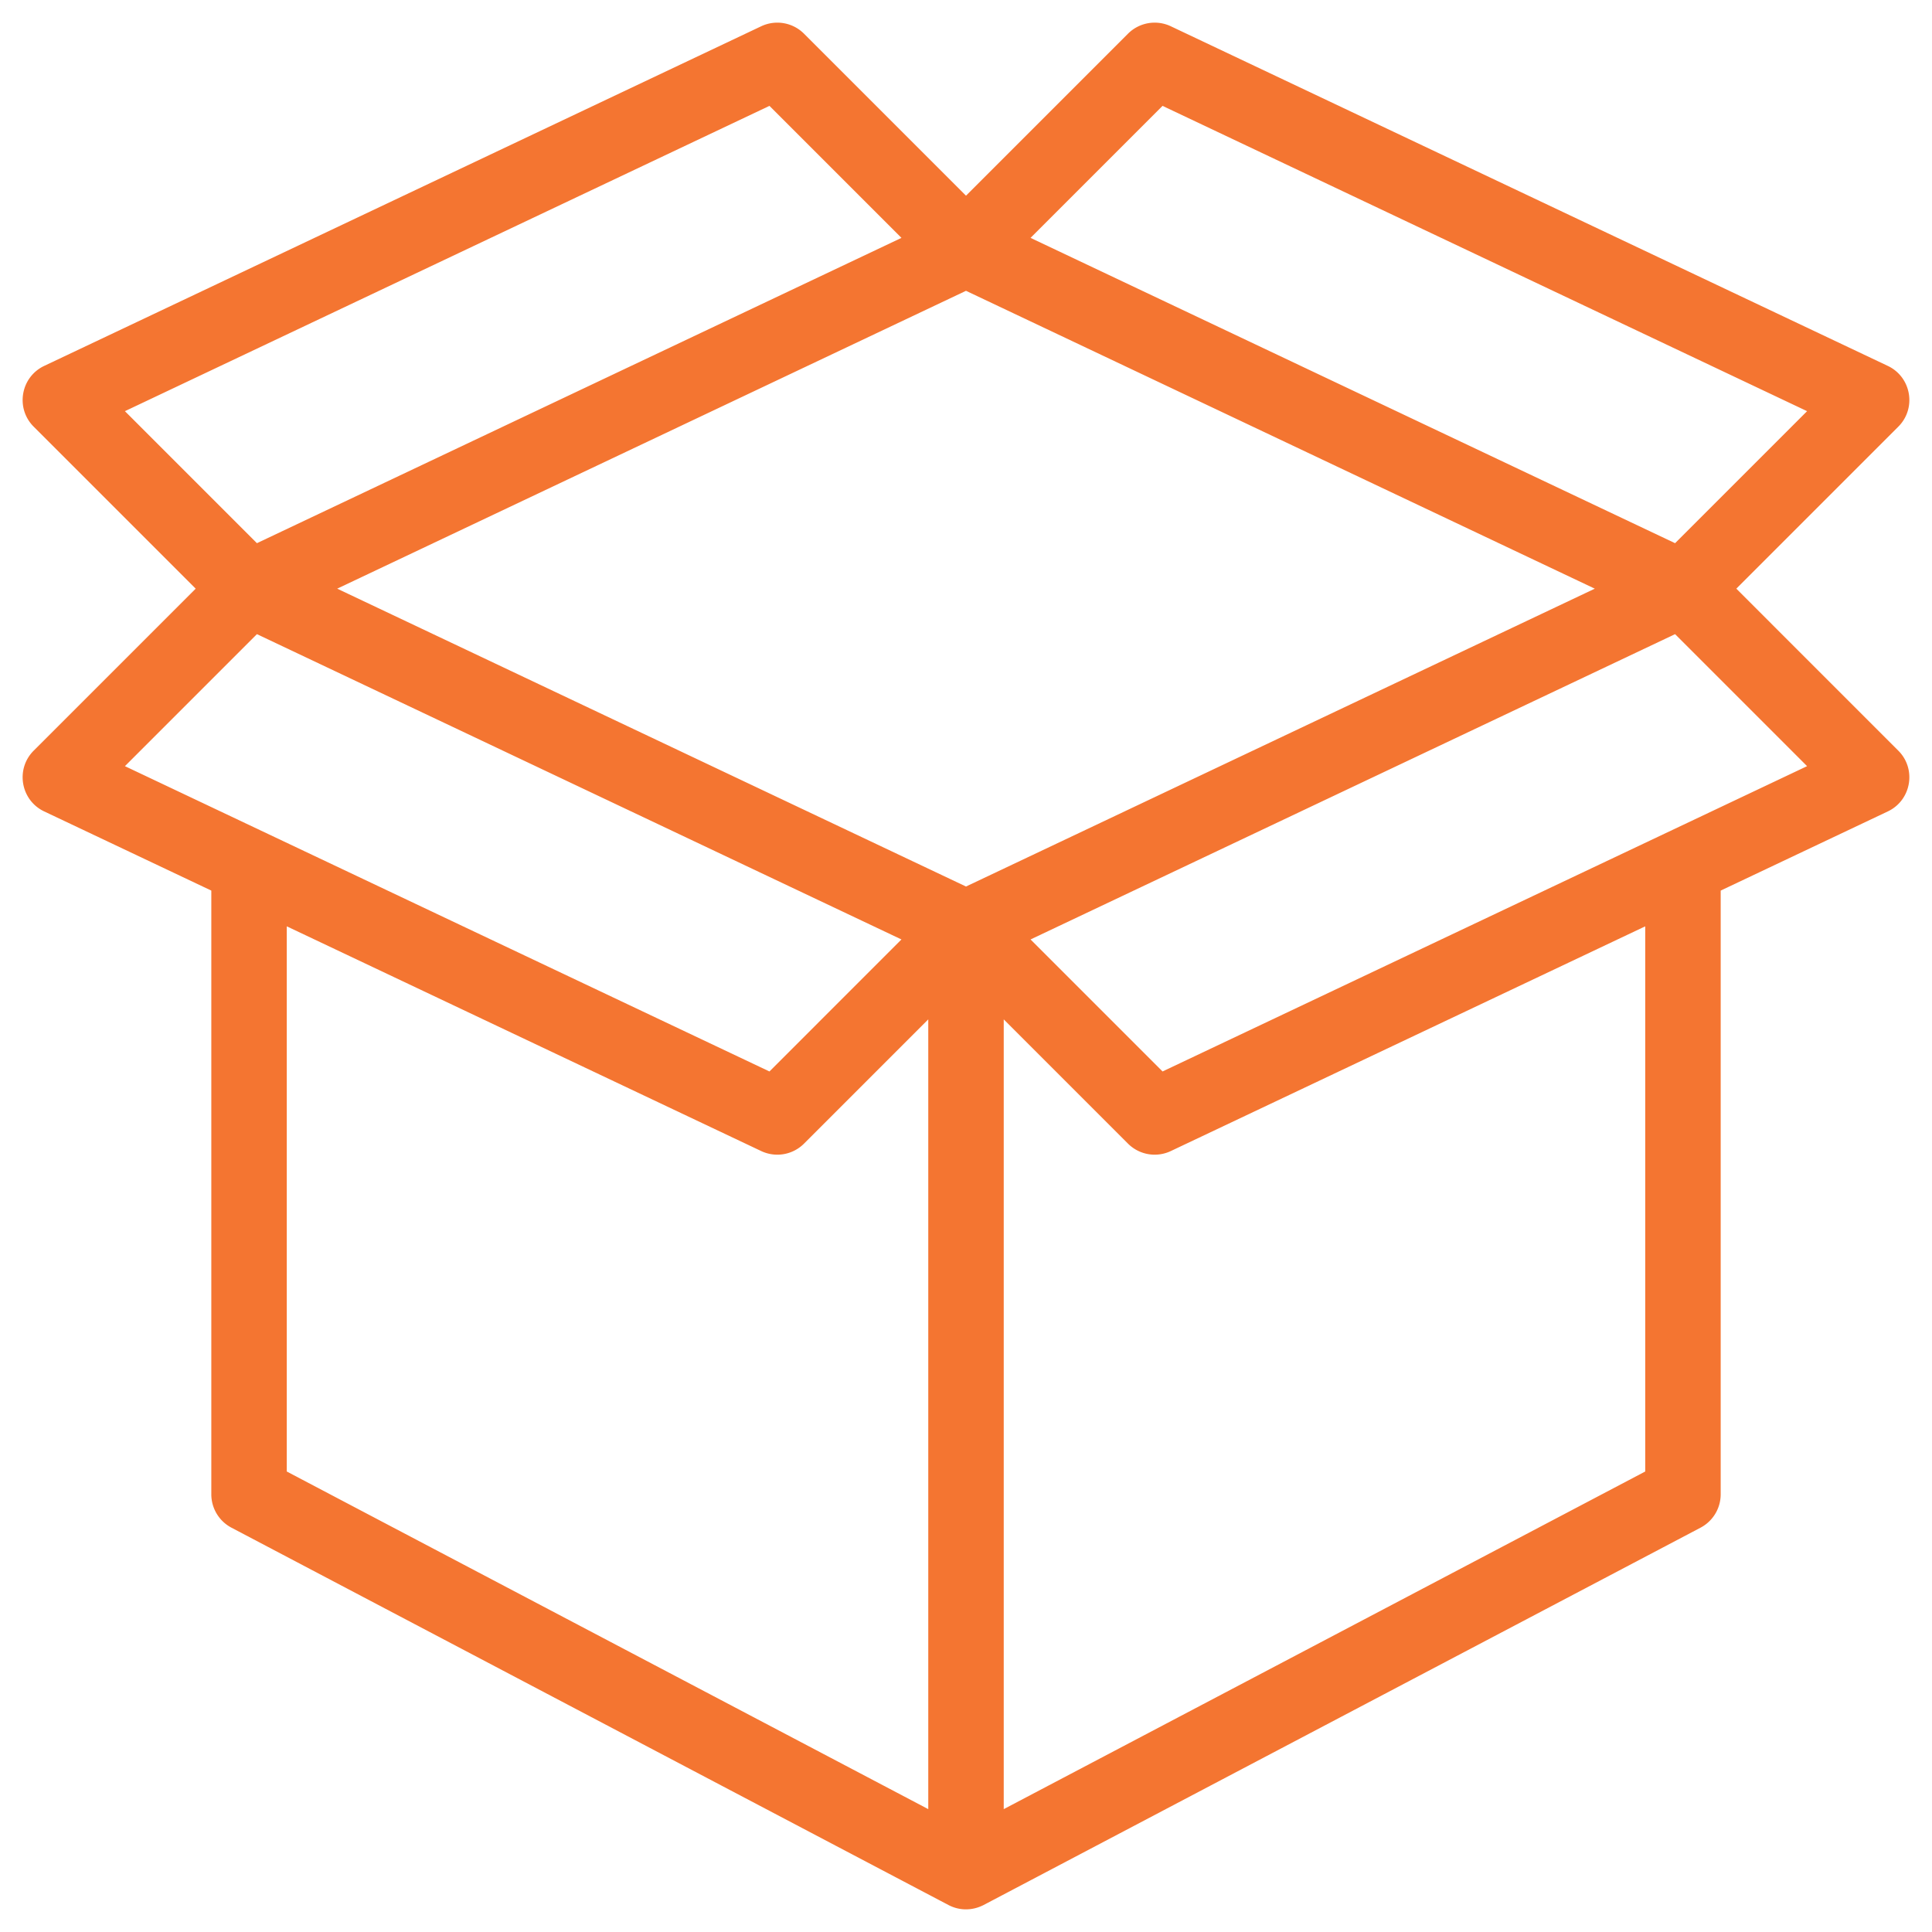
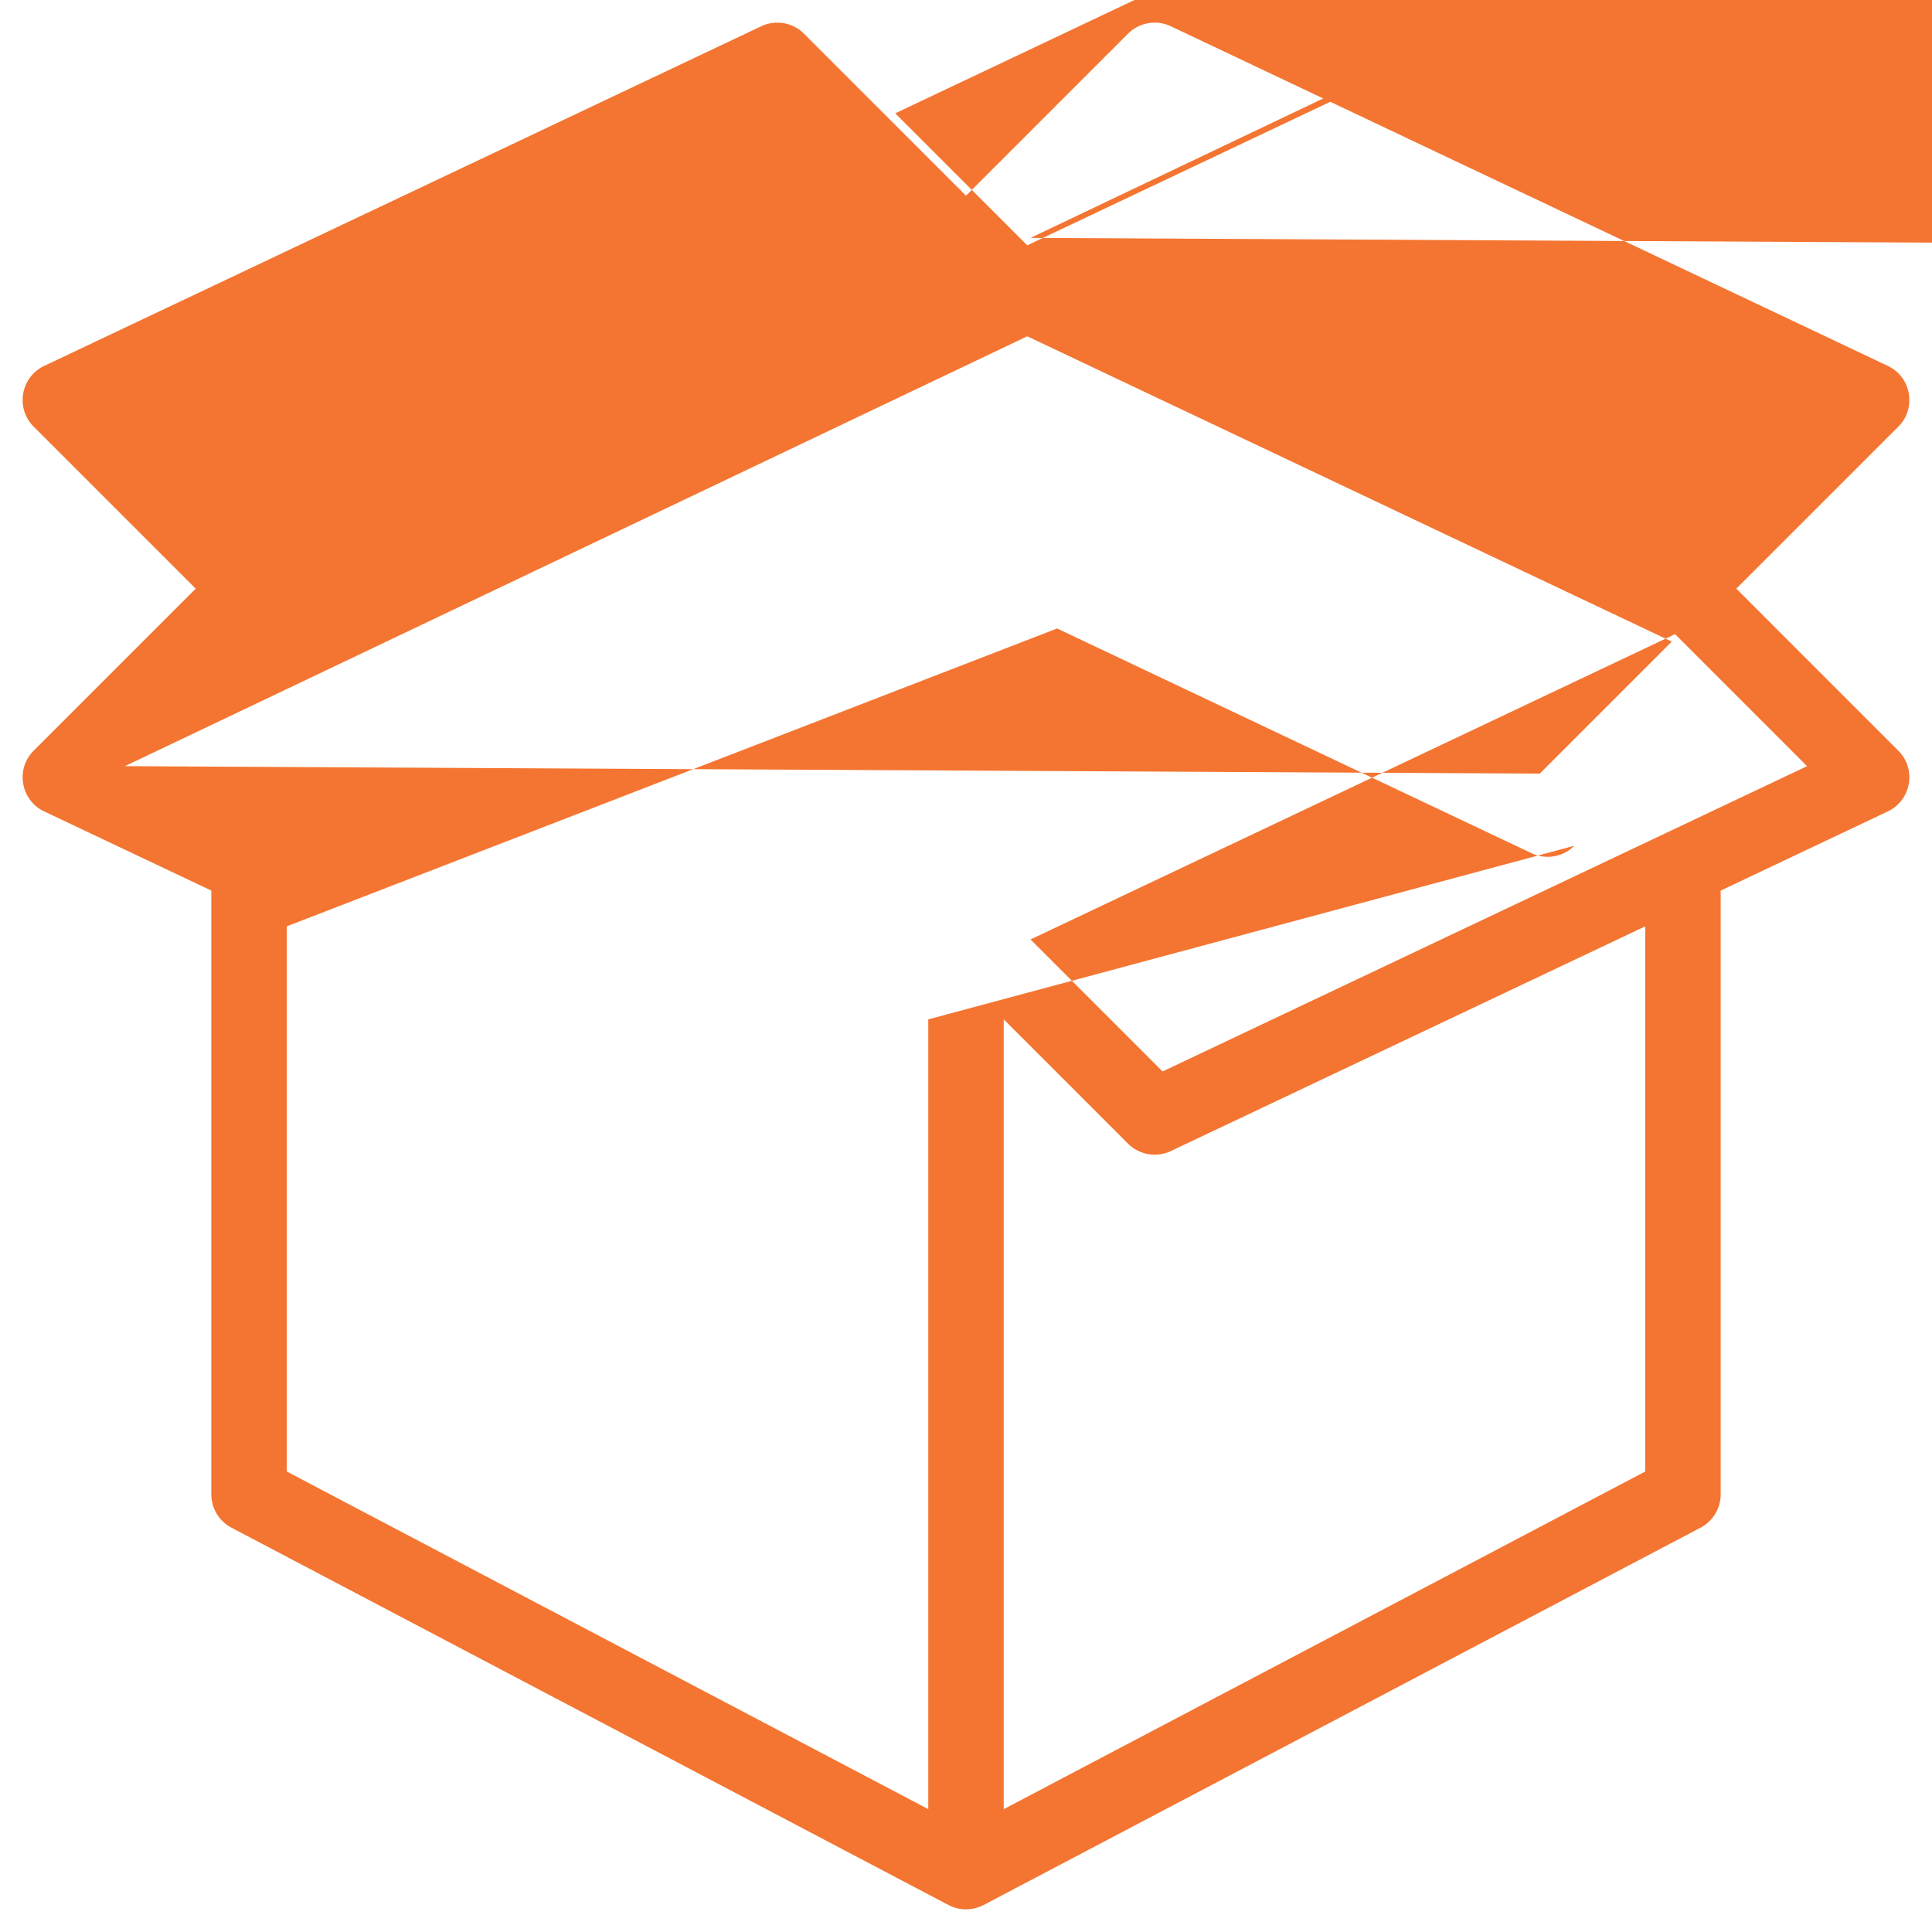
<svg xmlns="http://www.w3.org/2000/svg" version="1.1" width="512" height="512" x="0" y="0" viewBox="0 0 512 512" style="enable-background:new 0 0 512 512" xml:space="preserve" class="">
  <g>
-     <path d="m460.143 156.002 42.929-42.929c4.89-4.892 3.447-13.154-2.79-16.109l-190-90a10.002 10.002 0 0 0-11.353 1.966L256 51.86 213.072 8.931a10.002 10.002 0 0 0-11.353-1.966l-190 90c-6.249 2.96-7.673 11.226-2.79 16.109l42.929 42.929-42.929 42.928c-4.891 4.891-3.448 13.154 2.79 16.109L56 236.015v159.987c0 3.713 2.057 7.12 5.342 8.85.867.456 189.513 99.749 190.132 100.059 2.762 1.409 6.114 1.512 9.183-.059l190-100a10 10 0 0 0 5.343-8.85V236.015l44.281-20.975c6.251-2.961 7.67-11.227 2.79-16.109zM256 234.937 89.36 156.002 256 77.068l166.639 78.934zm52.088-206.88 170.808 80.909-34.983 34.983L273.104 63.04zm-104.175 0 34.982 34.983-170.807 80.908-34.983-34.983zm-135.825 140 170.807 80.909-34.982 34.983L33.105 203.04zm7.913 77.432 125.719 59.55a10.003 10.003 0 0 0 11.353-1.966L246 270.145v209.294L76 389.965V245.489zM436 389.965l-170 89.474V270.145l32.929 32.929a10.004 10.004 0 0 0 11.353 1.966L436 245.489zM308.088 283.948l-34.983-34.983 170.808-80.909 34.983 34.983z" fill="#f47531" opacity="1" data-original="#000000" />
+     <path d="m460.143 156.002 42.929-42.929c4.89-4.892 3.447-13.154-2.79-16.109l-190-90a10.002 10.002 0 0 0-11.353 1.966L256 51.86 213.072 8.931a10.002 10.002 0 0 0-11.353-1.966l-190 90c-6.249 2.96-7.673 11.226-2.79 16.109l42.929 42.929-42.929 42.928c-4.891 4.891-3.448 13.154 2.79 16.109L56 236.015v159.987c0 3.713 2.057 7.12 5.342 8.85.867.456 189.513 99.749 190.132 100.059 2.762 1.409 6.114 1.512 9.183-.059l190-100a10 10 0 0 0 5.343-8.85V236.015l44.281-20.975c6.251-2.961 7.67-11.227 2.79-16.109zl166.639 78.934zm52.088-206.88 170.808 80.909-34.983 34.983L273.104 63.04zm-104.175 0 34.982 34.983-170.807 80.908-34.983-34.983zm-135.825 140 170.807 80.909-34.982 34.983L33.105 203.04zm7.913 77.432 125.719 59.55a10.003 10.003 0 0 0 11.353-1.966L246 270.145v209.294L76 389.965V245.489zM436 389.965l-170 89.474V270.145l32.929 32.929a10.004 10.004 0 0 0 11.353 1.966L436 245.489zM308.088 283.948l-34.983-34.983 170.808-80.909 34.983 34.983z" fill="#f47531" opacity="1" data-original="#000000" />
  </g>
</svg>